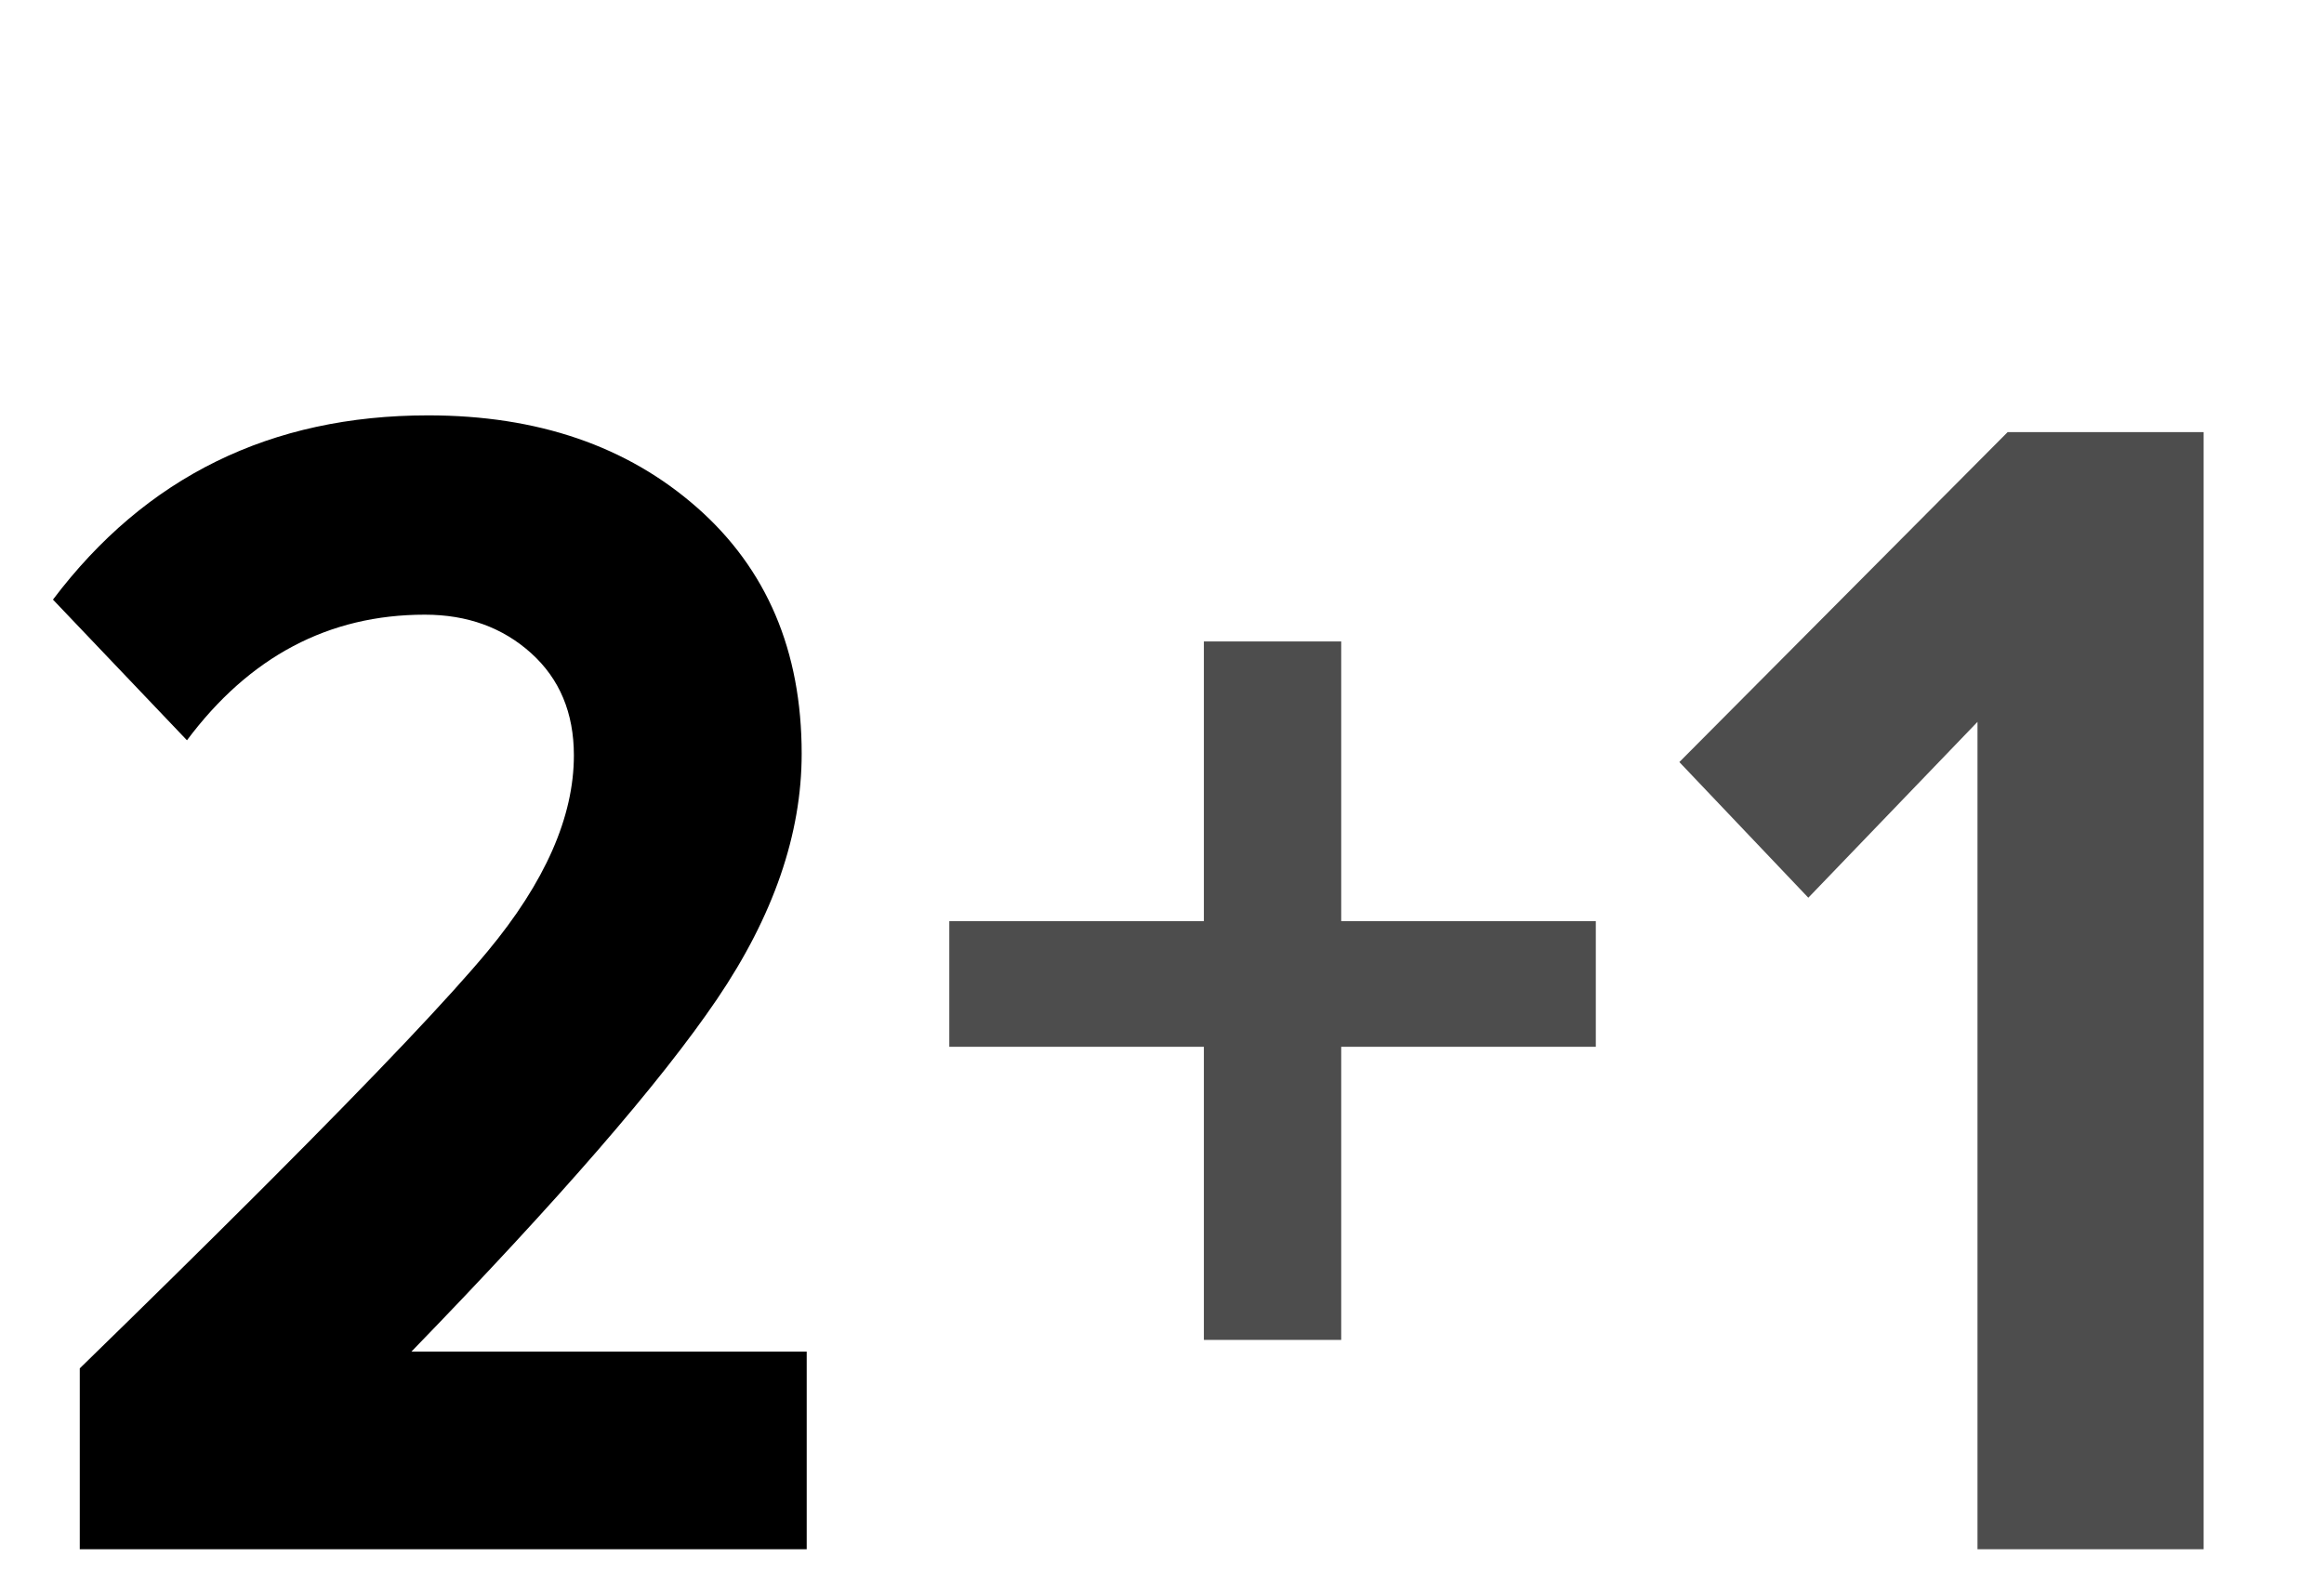
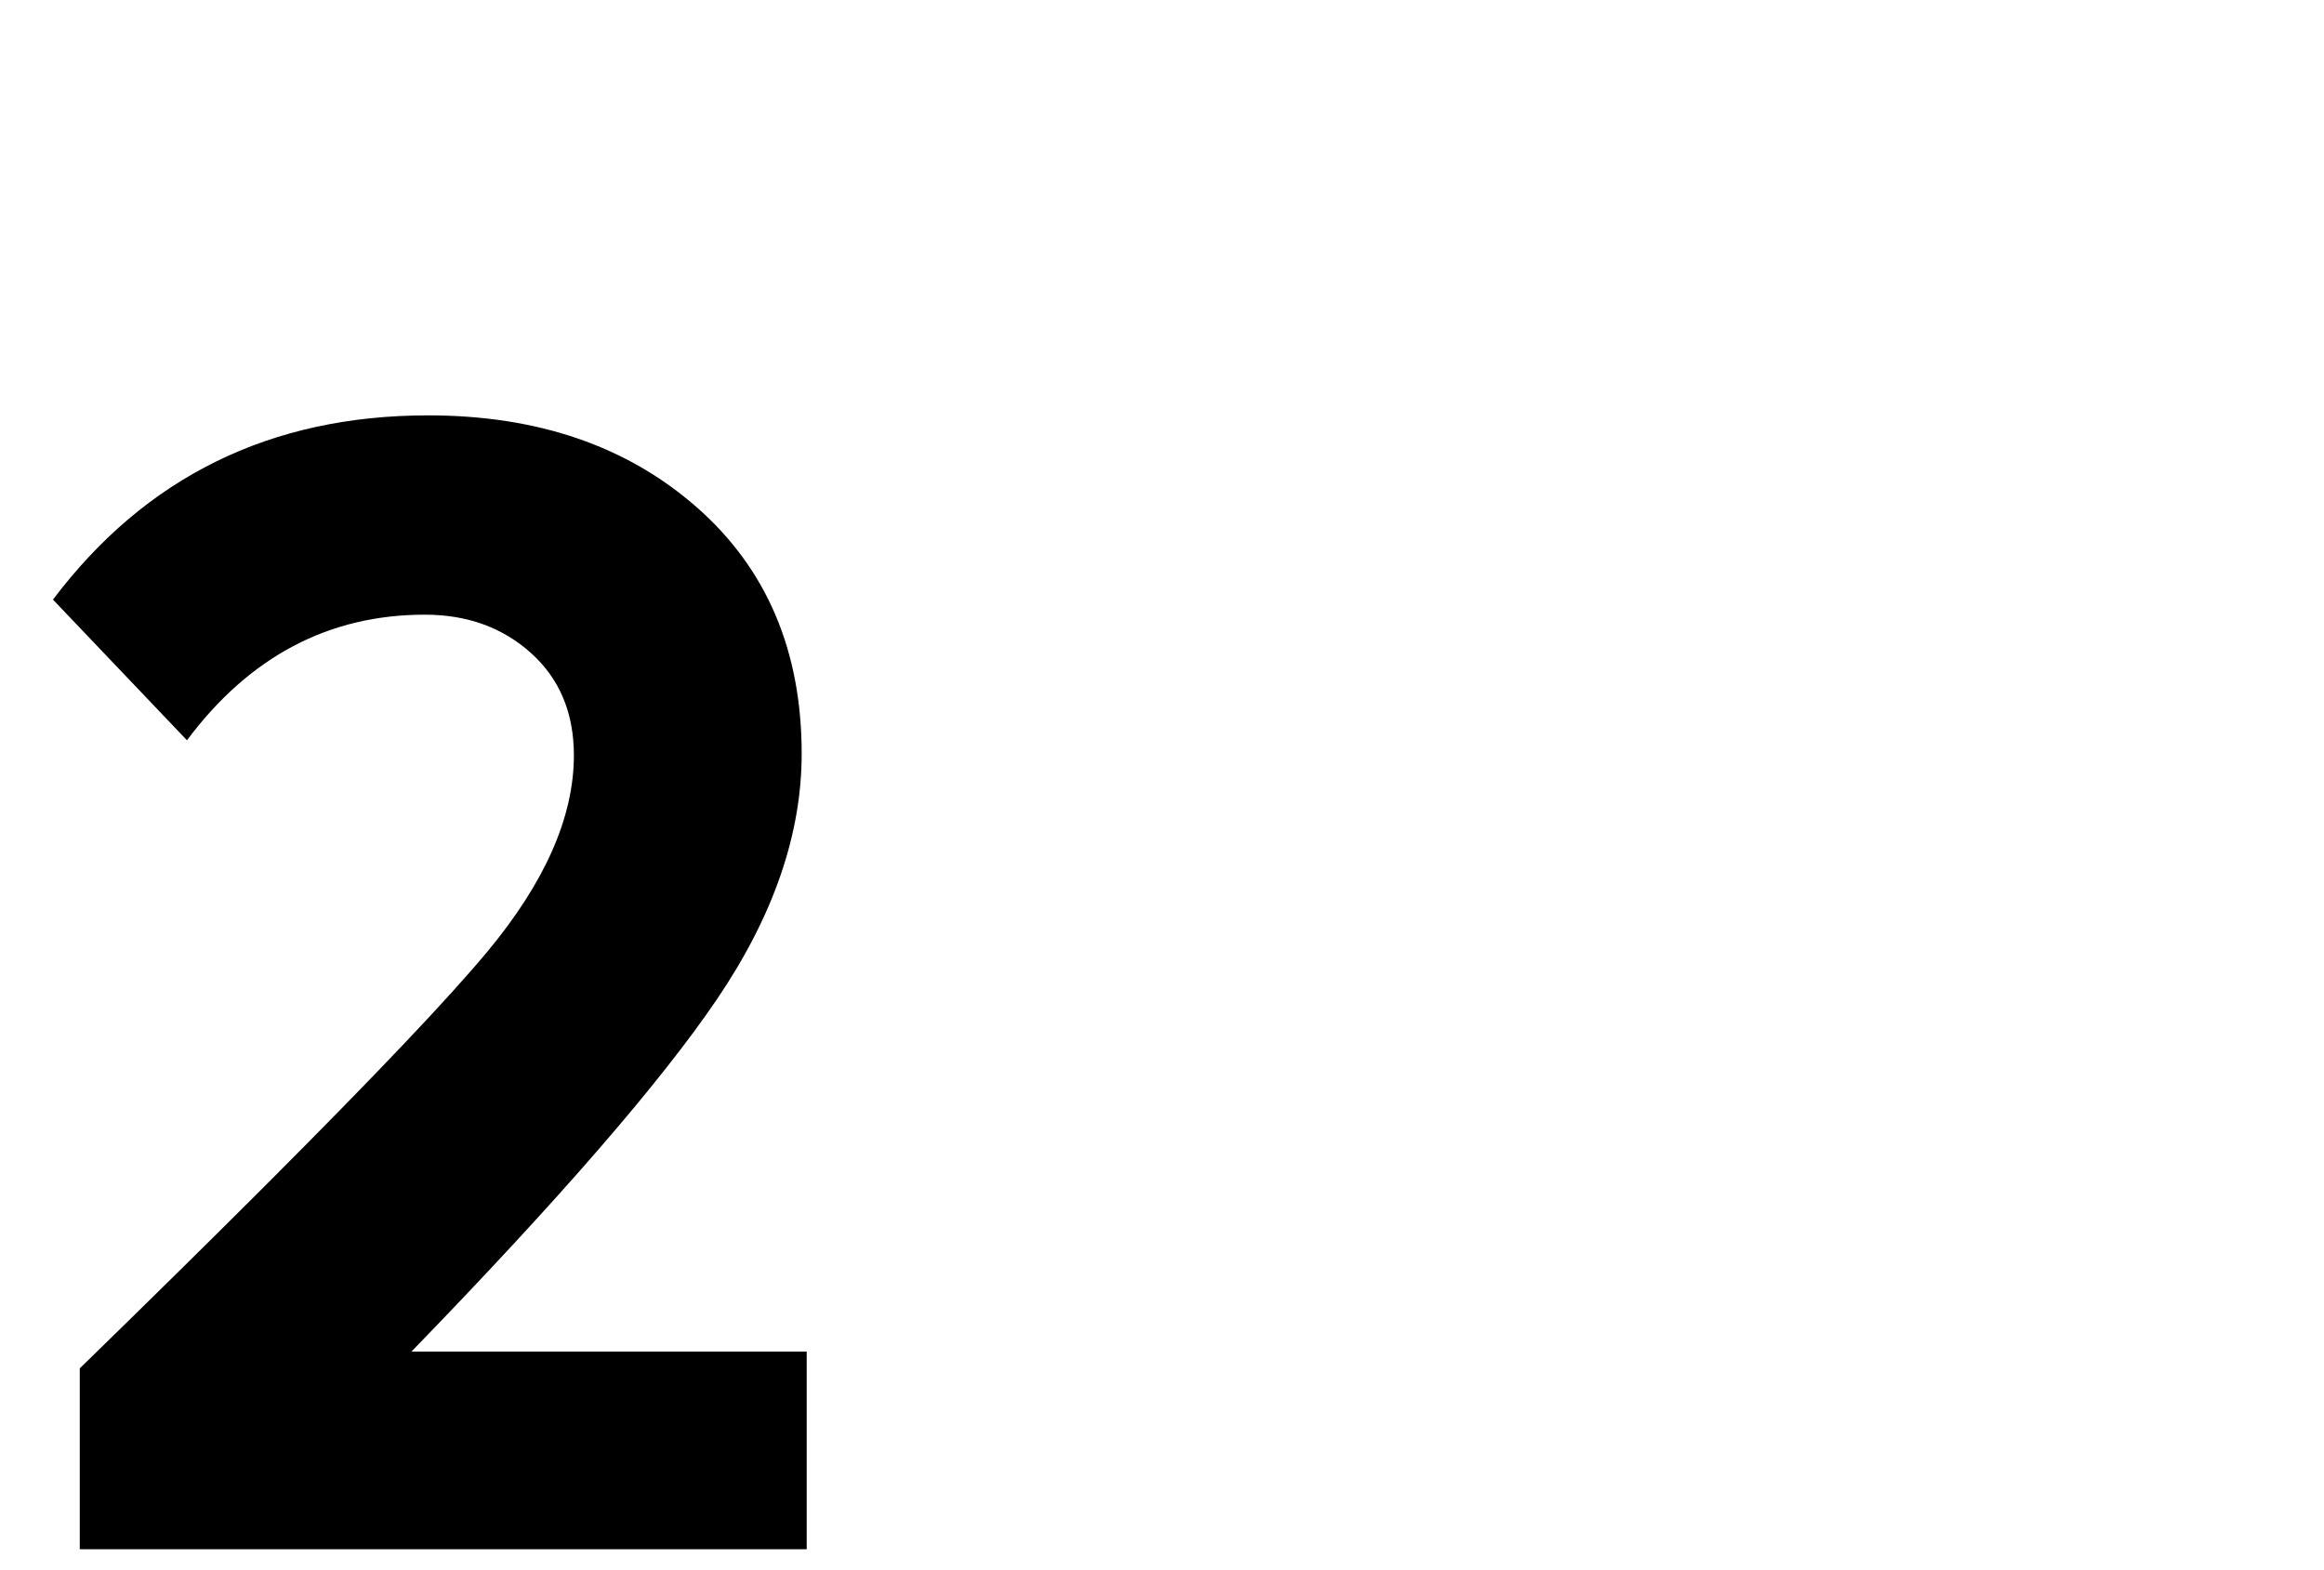
<svg xmlns="http://www.w3.org/2000/svg" width="111px" height="75px" viewBox="0 0 111 75" version="1.1">
  <title>Group</title>
  <defs>
    <filter color-interpolation-filters="auto" id="filter-1">
      <feColorMatrix in="SourceGraphic" type="matrix" values="0 0 0 0 0.808 0 0 0 0 0.859 0 0 0 0 0.886 0 0 0 1 0" />
    </filter>
    <filter color-interpolation-filters="auto" id="filter-2">
      <feColorMatrix in="SourceGraphic" type="matrix" values="0 0 0 0 0.271 0 0 0 0 0.804 0 0 0 0 0.918 0 0 0 1 0" />
    </filter>
  </defs>
  <g id="Blocks-(Section)" stroke="none" stroke-width="1" fill="none" fill-rule="evenodd">
    <g id="Blocks/6.-Pricing-&amp;-Plans" transform="translate(-753, -374)">
      <g id="Plans-Stack" transform="translate(239, 322)">
        <g id="Plans/Card/Default" transform="translate(327, 0)">
          <g id="Group" transform="translate(187, 52)">
            <g filter="url(#filter-1)" id="Labels/x/Big">
              <g>
                <path d="M38.53,74 L38.53,64.56 L19.65,64.56 C26.69,57.307 31.557,51.693 34.25,47.72 C36.943,43.747 38.29,39.84 38.29,36 C38.29,31.093 36.623,27.173 33.29,24.24 C29.957,21.307 25.677,19.84 20.45,19.84 C12.93,19.84 6.957,22.773 2.53,28.64 L2.53,28.64 L8.93,35.36 C11.917,31.36 15.703,29.36 20.29,29.36 C22.317,29.36 24.01,29.973 25.37,31.2 C26.73,32.427 27.41,34.053 27.41,36.08 C27.41,39.013 26.037,42.133 23.29,45.44 C21.474,47.627 18.019,51.271 12.926,56.373 L12.169,57.13 C9.734,59.56 6.948,62.304 3.81,65.36 L3.81,65.36 L3.81,74 L38.53,74 Z" id="2" fill="#000000" fill-rule="nonzero" />
              </g>
            </g>
            <g filter="url(#filter-2)" id="Labels/x/Big-Copy" opacity="0.696">
              <g transform="translate(43, 0)">
-                 <path d="M21.06,64 L21.06,50 L33.22,50 L33.22,44 L21.06,44 L21.06,30.64 L14.5,30.64 L14.5,44 L2.34,44 L2.34,50 L14.5,50 L14.5,64 L21.06,64 Z M62.25,74 L62.25,20.64 L52.89,20.64 L37.21,36.4 L43.37,42.88 L51.45,34.48 L51.45,74 L62.25,74 Z" id="+1" fill="#000000" fill-rule="nonzero" />
-               </g>
+                 </g>
            </g>
          </g>
        </g>
      </g>
    </g>
  </g>
</svg>